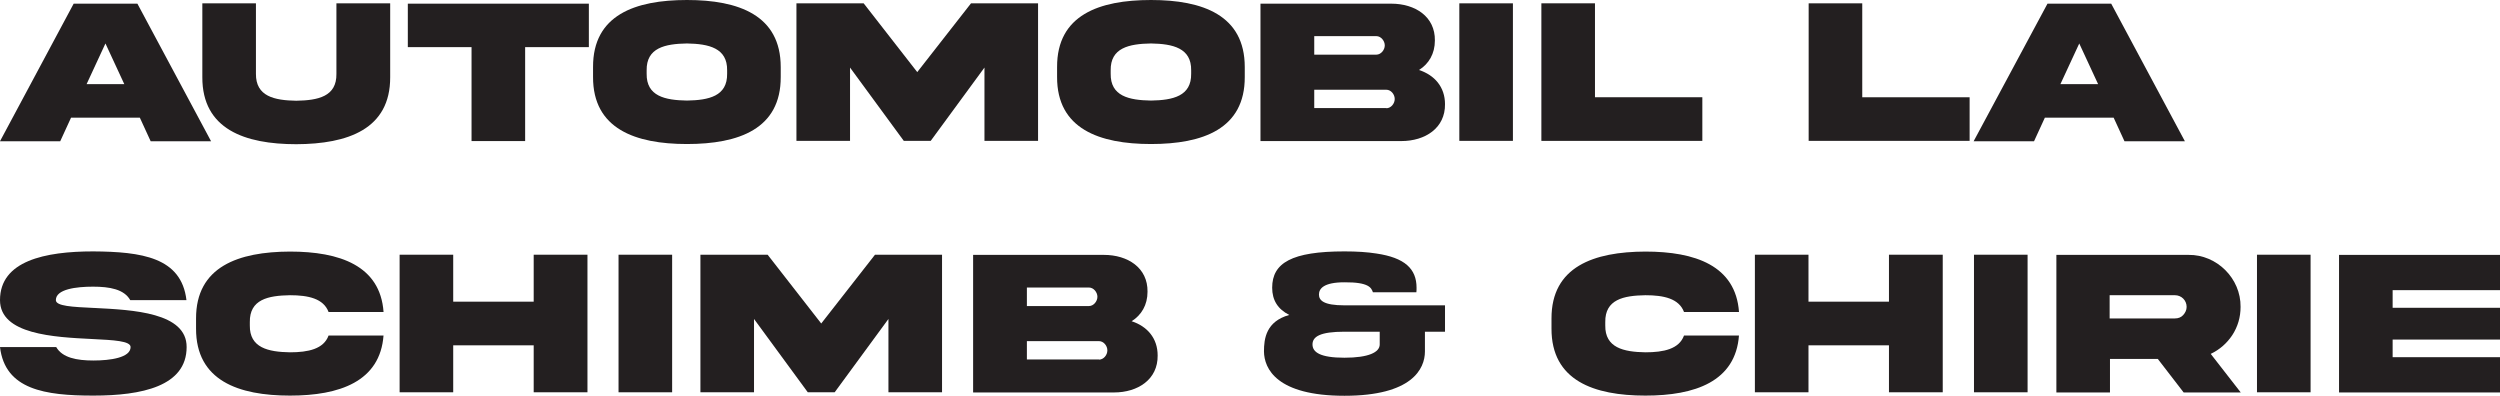
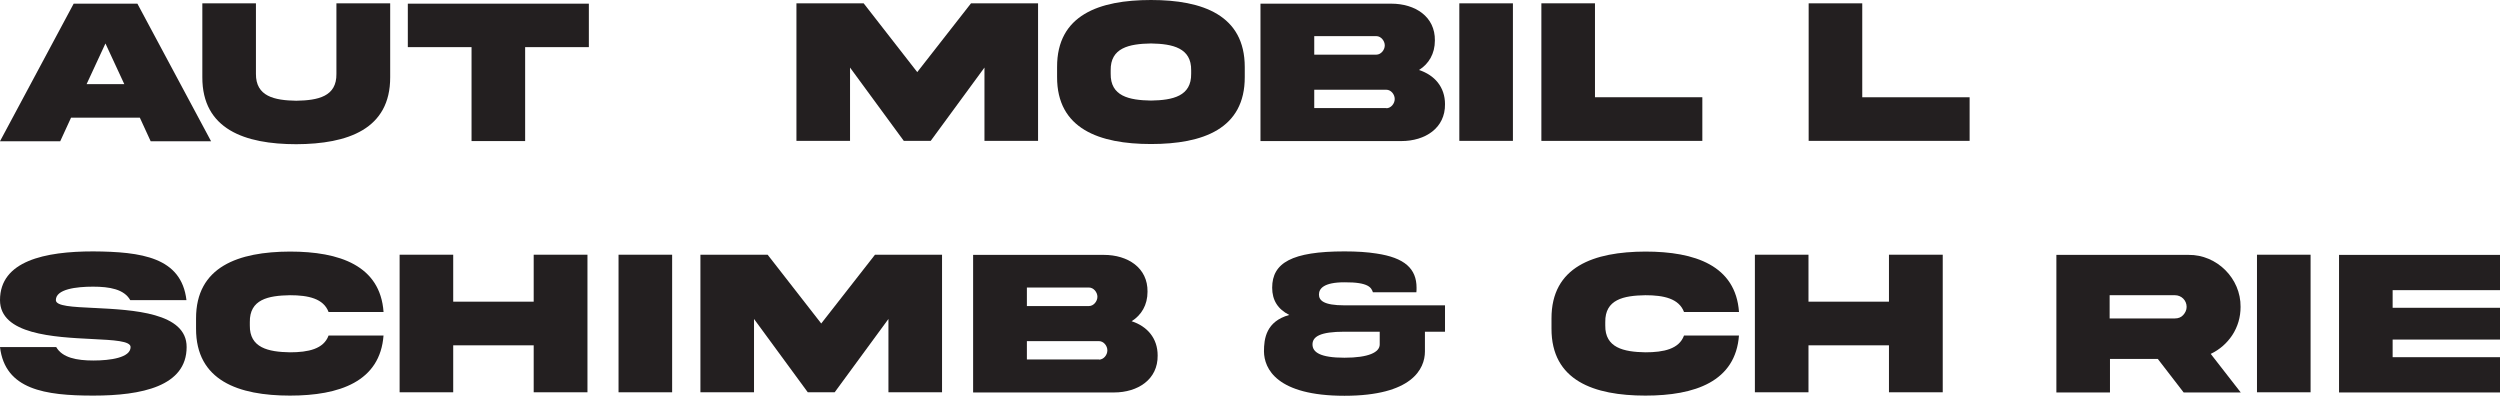
<svg xmlns="http://www.w3.org/2000/svg" id="Layer_2" data-name="Layer 2" viewBox="0 0 143.2 22.67">
  <defs>
    <style> .cls-1 { fill: #231f20; } </style>
  </defs>
  <g id="_Слой_1" data-name="Слой 1">
    <g>
      <path class="cls-1" d="M4.22,.21h3.65l4.22,7.88h-3.46l-.62-1.35h-3.94l-.62,1.35H0L4.22,.21Zm.74,4.61h2.16l-1.08-2.33-1.08,2.33Z" />
      <path class="cls-1" d="M19.27,.19h3.08V4.42c.01,2.98-2.43,3.83-5.38,3.84-2.95,0-5.39-.86-5.38-3.84V.19h3.07V4.23c-.01,1.29,1.05,1.52,2.31,1.54,1.25-.02,2.32-.24,2.3-1.54V.19Z" />
      <path class="cls-1" d="M27.01,8.08V2.7h-3.65V.21h10.37V2.7h-3.65v5.38h-3.07Z" />
-       <path class="cls-1" d="M44.72,3.84v.57c.01,2.98-2.41,3.84-5.37,3.84-2.96,0-5.39-.87-5.38-3.84v-.57c-.01-2.98,2.41-3.84,5.38-3.84,2.96,0,5.37,.87,5.37,3.84Zm-3.07,.19c.02-1.28-1.05-1.52-2.3-1.54-1.26,.02-2.33,.25-2.31,1.54v.19c-.02,1.29,1.05,1.52,2.31,1.54,1.25-.02,2.32-.25,2.3-1.54v-.19Z" />
      <path class="cls-1" d="M45.63,.19h3.84l3.07,3.94L55.62,.19h3.84v7.88h-3.07V3.87l-3.08,4.2h-1.54l-3.08-4.2v4.2h-3.07V.19Z" />
      <path class="cls-1" d="M71.3,3.84v.57c.01,2.98-2.41,3.84-5.37,3.84-2.96,0-5.39-.87-5.38-3.84v-.57c-.01-2.98,2.41-3.84,5.38-3.84,2.96,0,5.37,.87,5.37,3.84Zm-3.07,.19c.02-1.28-1.05-1.52-2.3-1.54-1.26,.02-2.33,.25-2.31,1.54v.19c-.02,1.29,1.05,1.52,2.31,1.54,1.25-.02,2.32-.25,2.3-1.54v-.19Z" />
      <path class="cls-1" d="M82.77,5.96c.02,1.38-1.14,2.12-2.5,2.12h-8.07V.21h7.49c1.37,0,2.52,.74,2.5,2.11,0,.76-.35,1.34-.91,1.69,.89,.29,1.49,.97,1.49,1.96Zm-7.49-3.89v1.06h3.56c.26,0,.48-.27,.48-.53s-.22-.53-.48-.53h-3.56Zm4.13,4.13c.26,0,.48-.26,.48-.53s-.22-.53-.48-.53h-4.13v1.05h4.13Z" />
      <path class="cls-1" d="M86.66,.19v7.88h-3.07V.19h3.07Z" />
      <path class="cls-1" d="M91.36,.19V5.57h6.15v2.5h-9.22V.19h3.07Z" />
      <path class="cls-1" d="M106.67,.19V5.57h6.15v2.5h-9.22V.19h3.07Z" />
-       <path class="cls-1" d="M117.28,.21h3.65l4.22,7.88h-3.46l-.62-1.35h-3.94l-.62,1.35h-3.46L117.28,.21Zm.74,4.61h2.16l-1.08-2.33-1.08,2.33Z" />
      <path class="cls-1" d="M5.41,17.64c2.2,.11,5.29,.26,5.28,2.24,0,2.25-2.58,2.78-5.34,2.78C2.58,22.66,.29,22.32,0,19.88H3.22c.35,.61,1.17,.77,2.13,.77s2.13-.16,2.13-.77c0-.35-.96-.4-2.19-.46C3.08,19.31,0,19.16,0,17.19,0,14.94,2.58,14.4,5.34,14.4c2.76,.02,5.05,.33,5.34,2.79h-3.22c-.35-.62-1.17-.77-2.13-.77s-2.13,.14-2.13,.77c0,.35,.96,.39,2.19,.45Z" />
      <path class="cls-1" d="M21.97,19.2c-.19,2.66-2.53,3.46-5.36,3.46-2.95,0-5.39-.86-5.38-3.84v-.57c-.01-2.98,2.43-3.83,5.38-3.84,2.84,0,5.17,.8,5.36,3.46h-3.15c-.29-.77-1.16-.96-2.21-.96-1.25,.02-2.32,.24-2.3,1.54v.19c-.02,1.28,1.05,1.52,2.3,1.54,1.05,0,1.93-.19,2.21-.96h3.15Z" />
      <path class="cls-1" d="M25.96,19.78v2.69h-3.07v-7.88h3.07v2.69h4.61v-2.69h3.08v7.88h-3.08v-2.69h-4.61Z" />
      <path class="cls-1" d="M38.5,14.59v7.88h-3.07v-7.88h3.07Z" />
      <path class="cls-1" d="M40.13,14.59h3.84l3.07,3.94,3.08-3.94h3.84v7.88h-3.07v-4.2l-3.08,4.2h-1.54l-3.08-4.2v4.2h-3.07v-7.88Z" />
      <path class="cls-1" d="M66.31,20.36c.02,1.38-1.14,2.12-2.5,2.12h-8.07v-7.88h7.49c1.37,0,2.52,.74,2.5,2.11,0,.76-.35,1.34-.91,1.69,.89,.29,1.49,.97,1.49,1.96Zm-7.49-3.89v1.06h3.56c.26,0,.48-.27,.48-.53s-.22-.53-.48-.53h-3.56Zm4.13,4.13c.26,0,.48-.26,.48-.53s-.22-.53-.48-.53h-4.13v1.05h4.13Z" />
      <path class="cls-1" d="M81.62,20.13c0,1-.74,2.54-4.61,2.54-3.88,0-4.6-1.55-4.61-2.54,0-.73,.12-1.72,1.45-2.09-.66-.33-.98-.85-.98-1.56,0-1.42,1.12-2.08,4.14-2.08,.71,0,1.32,.04,1.82,.12,1.64,.24,2.31,.88,2.31,1.96,0,.09,0,.18-.01,.26h-2.49c-.09-.25-.22-.58-1.63-.57-1.2,0-1.46,.37-1.46,.7s.25,.62,1.46,.62h5.76v1.51h-1.15v1.13Zm-2.59-1.13h-2.02c-1.39,0-1.83,.28-1.83,.73s.45,.76,1.83,.76,2.02-.31,2.02-.76v-.73Z" />
      <path class="cls-1" d="M99.61,19.2c-.19,2.66-2.53,3.46-5.36,3.46-2.95,0-5.39-.86-5.38-3.84v-.57c-.01-2.98,2.43-3.83,5.38-3.84,2.84,0,5.17,.8,5.36,3.46h-3.15c-.29-.77-1.16-.96-2.21-.96-1.25,.02-2.32,.24-2.3,1.54v.19c-.02,1.28,1.05,1.52,2.3,1.54,1.05,0,1.93-.19,2.21-.96h3.15Z" />
      <path class="cls-1" d="M103.59,19.78v2.69h-3.07v-7.88h3.07v2.69h4.61v-2.69h3.08v7.88h-3.08v-2.69h-4.61Z" />
-       <path class="cls-1" d="M116.14,14.59v7.88h-3.07v-7.88h3.07Z" />
      <path class="cls-1" d="M125.36,14.6c1.62-.02,3,1.35,2.98,2.98,0,.59-.16,1.13-.47,1.61-.31,.47-.73,.84-1.24,1.08l1.72,2.21h-3.27l-1.48-1.92h-2.74v1.92h-3.07v-7.88h7.59Zm-4.52,2.3v1.34h3.74c.19,0,.35-.06,.47-.19s.2-.29,.2-.47c0-.38-.3-.67-.67-.67h-3.74Z" />
      <path class="cls-1" d="M132.35,14.59v7.88h-3.07v-7.88h3.07Z" />
      <path class="cls-1" d="M133.98,14.6h9.22v2.02h-6.15v1.01h6.15v1.82h-6.15v1.01h6.15v2.02h-9.22v-7.88Z" />
    </g>
  </g>
</svg>